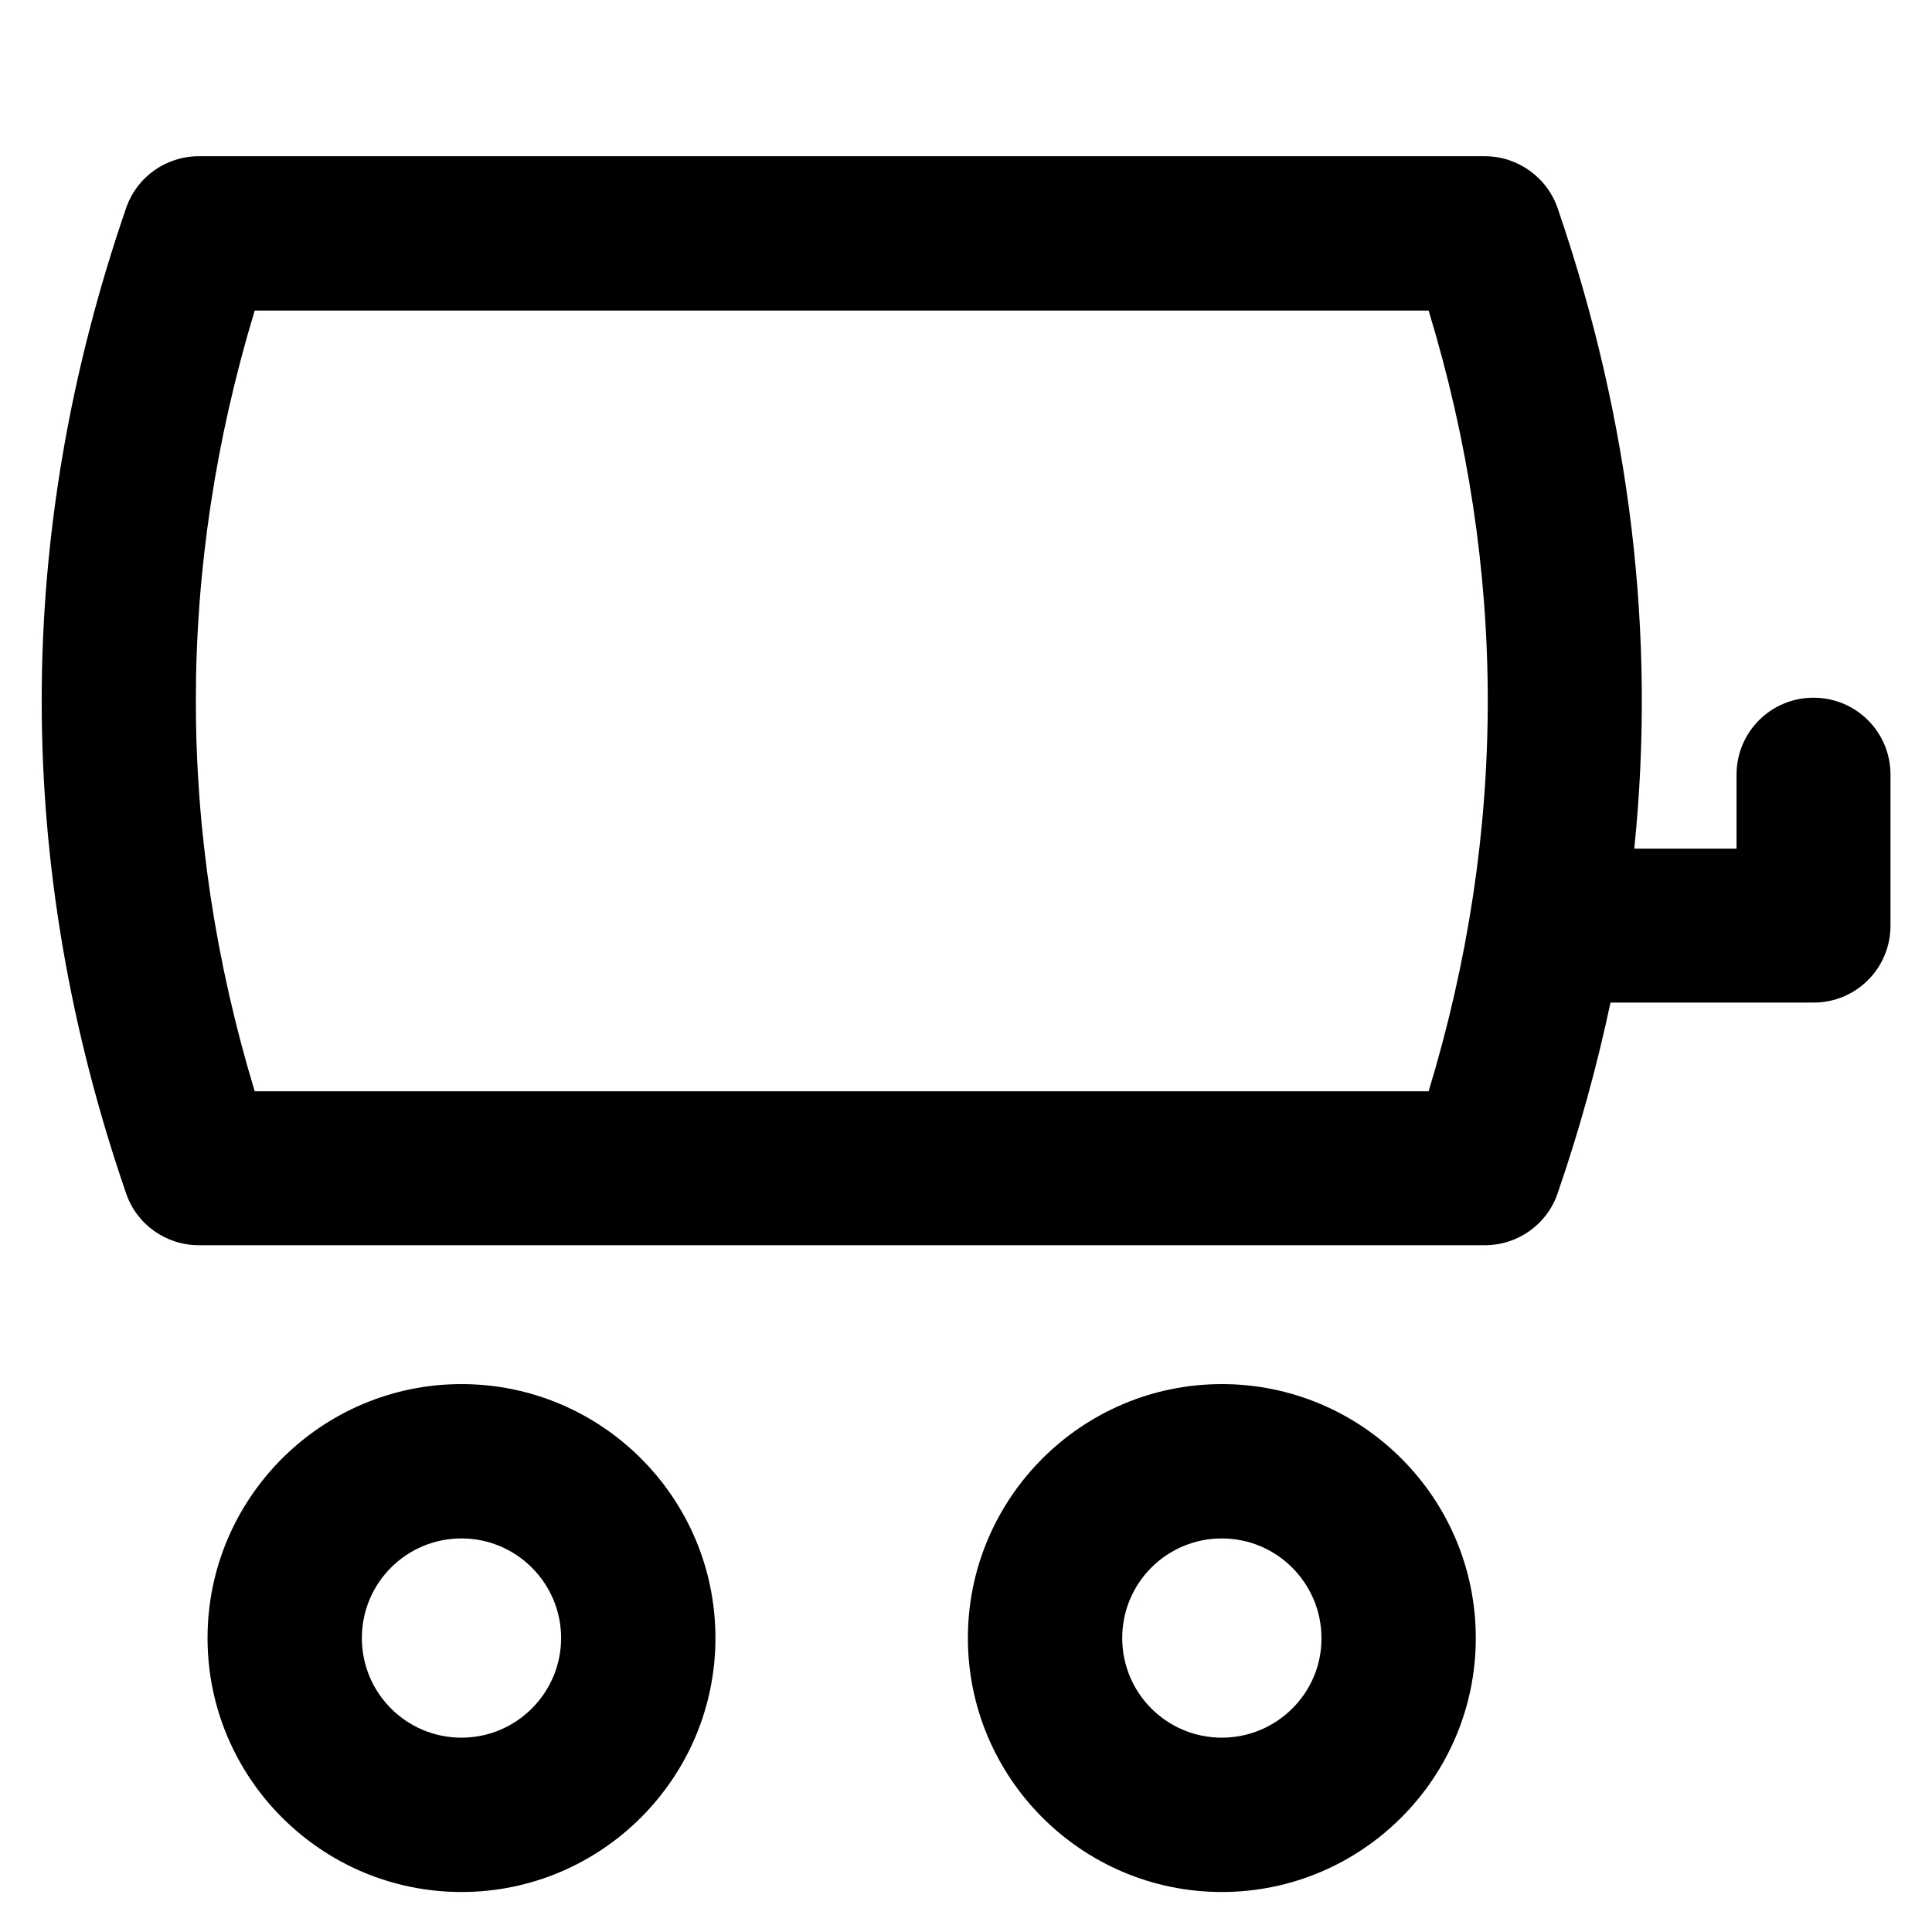
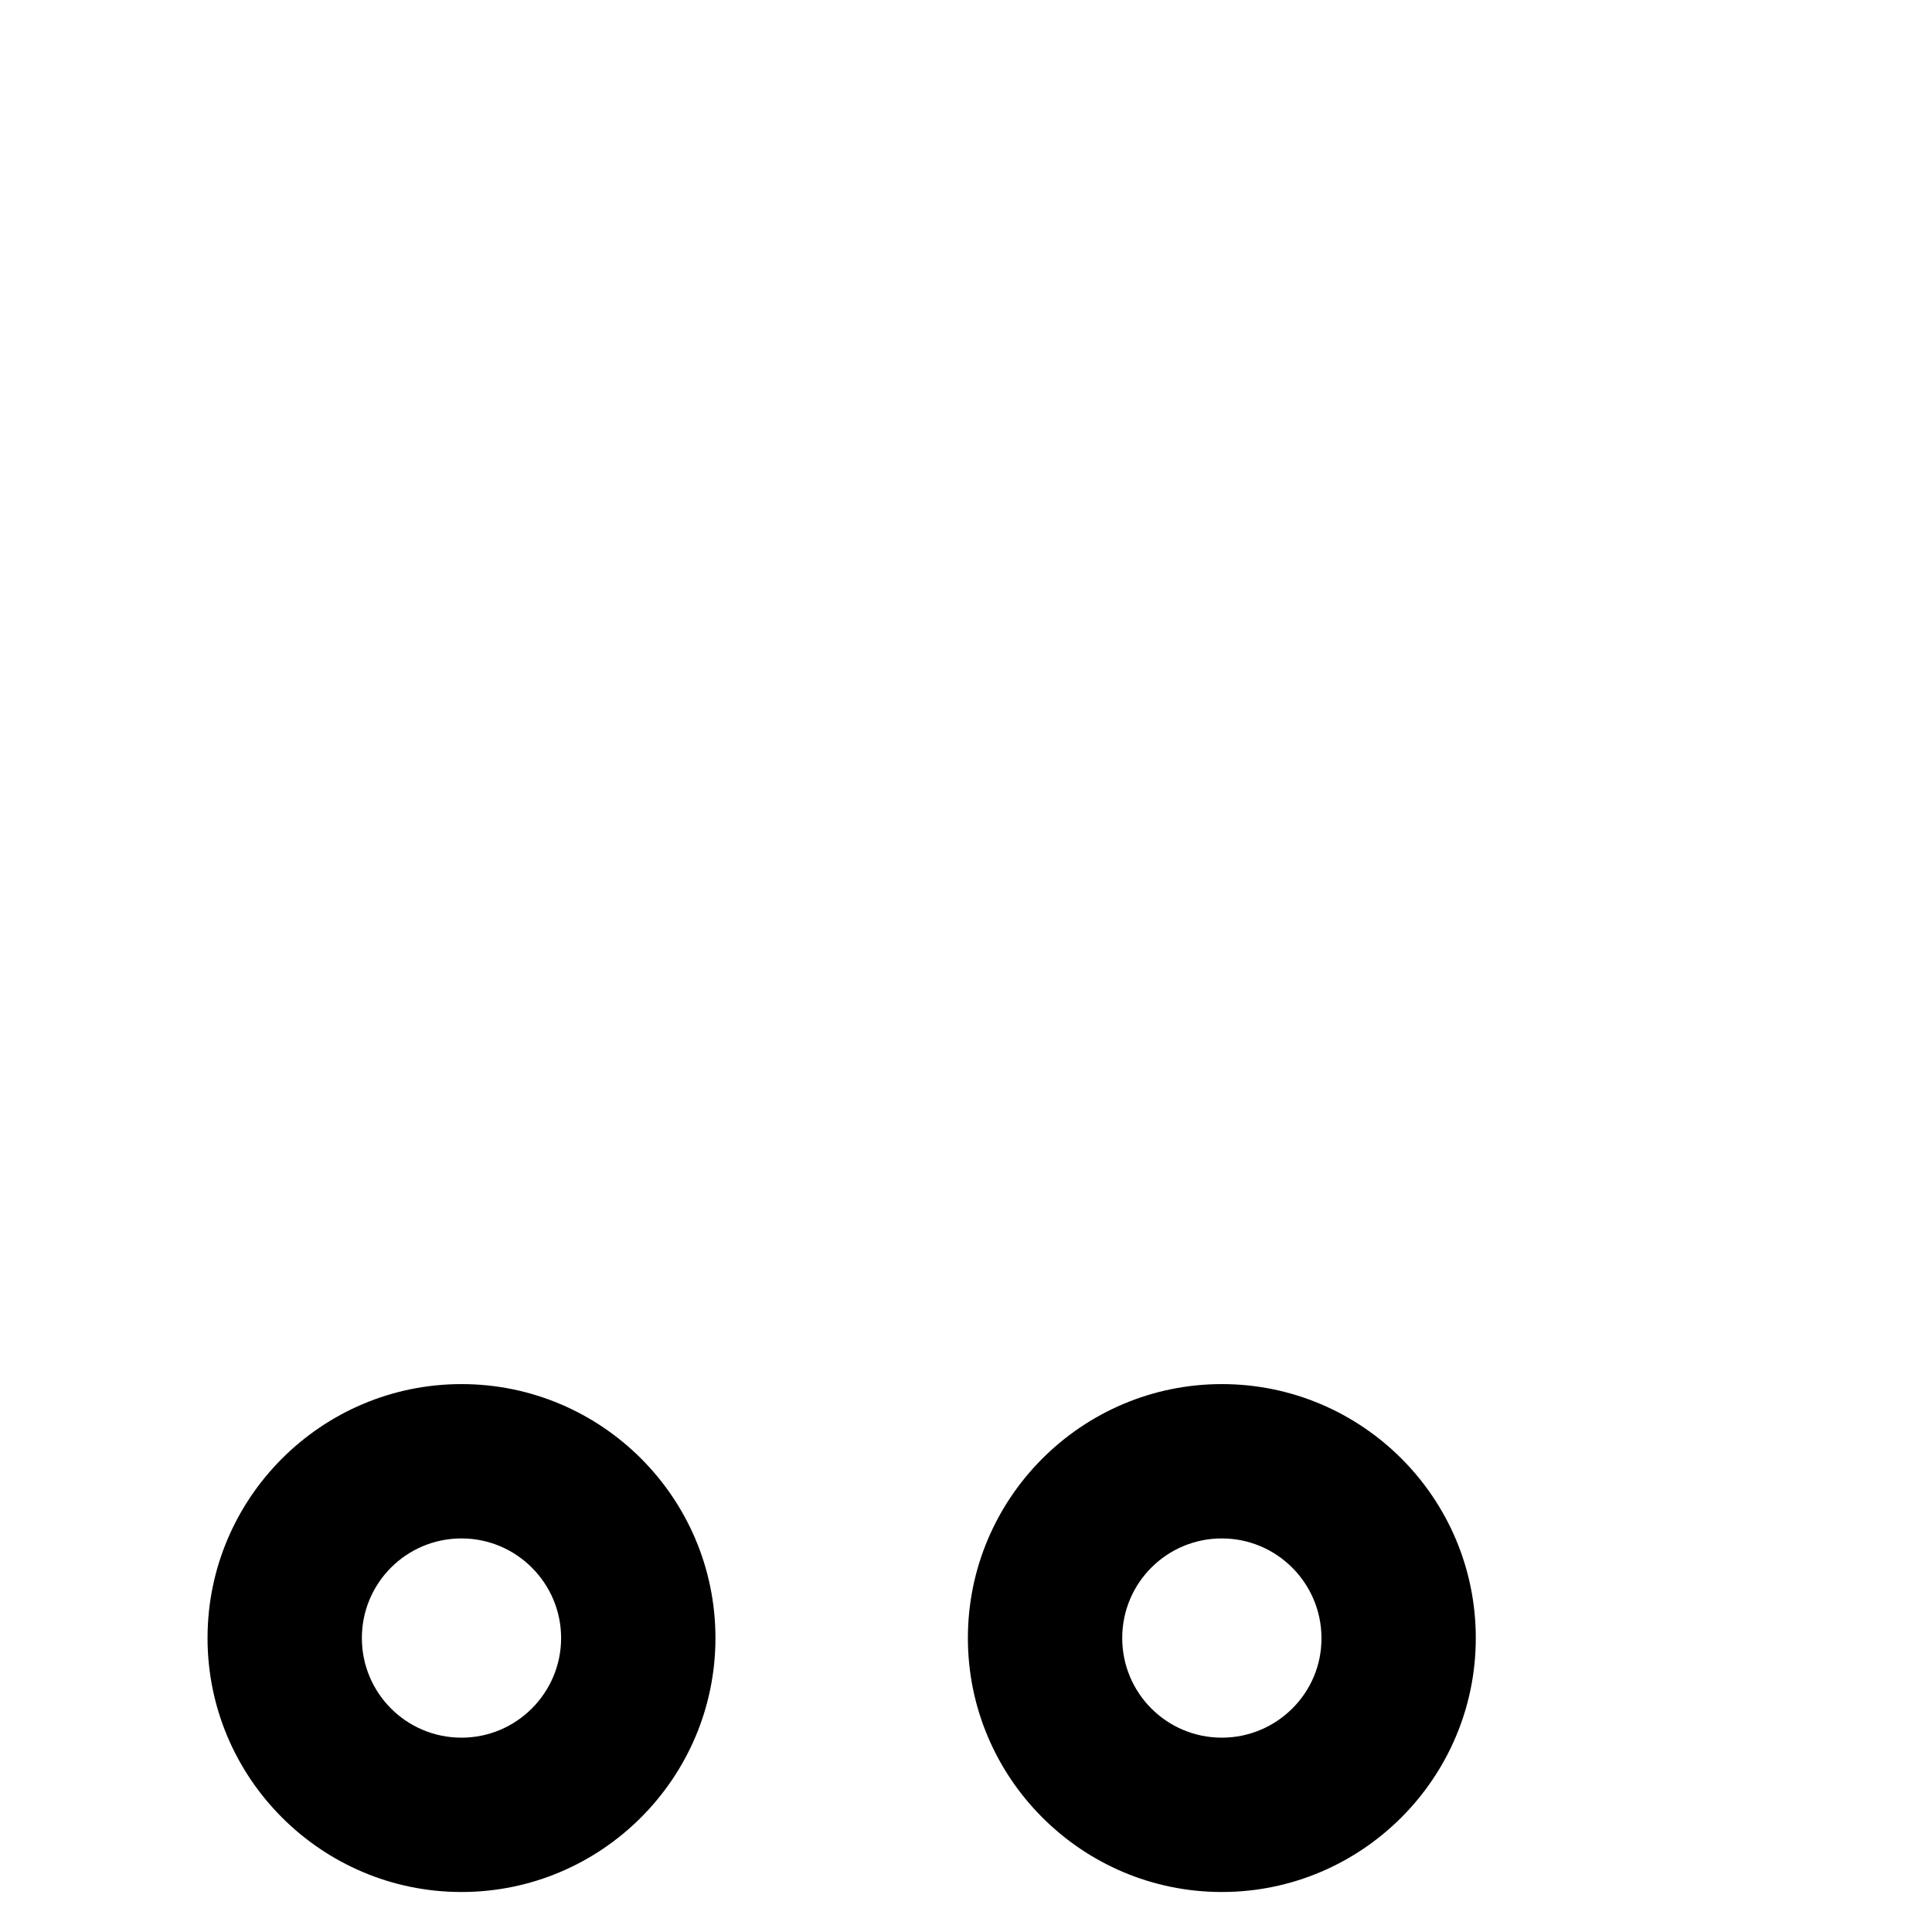
<svg xmlns="http://www.w3.org/2000/svg" version="1.1" viewBox="0 0 512 512" enable-background="new 0 0 512 512">
  <g>
    <g>
      <g>
        <path d="m122.3,366.8c-37.1,0-67.3,30.2-67.3,67.3 0,37.1 30.2,67.3 67.3,67.3 37.1,0 67.3-30.2 67.3-67.3 0-37.2-30.2-67.3-67.3-67.3zm0,93.7c-14.6,0-26.4-11.8-26.4-26.4 0-14.6 11.8-26.4 26.4-26.4 14.6,0 26.4,11.9 26.4,26.4-2.84217e-14,14.5-11.8,26.4-26.4,26.4z" />
        <path d="m323.8,366.8c-37.1,0-67.3,30.2-67.3,67.3 0,37.1 30.2,67.3 67.3,67.3 37.1,0 67.3-30.2 67.3-67.3 0-37.2-30.2-67.3-67.3-67.3zm0,93.7c-14.6,0-26.4-11.8-26.4-26.4 0-14.6 11.8-26.4 26.4-26.4s26.4,11.9 26.4,26.4c0.1,14.5-11.8,26.4-26.4,26.4z" />
-         <path d="m480.6,184.9c-11.3,0-20.4,9.1-20.4,20.4v19.6h-27.1c5.8-56.6-1-113.4-20.3-169.7-2.8-8.2-10.6-13.8-19.3-13.8h-340.8c-8.7,0-16.5,5.5-19.3,13.8-29.8,86.6-29.8,174.4 0,261 2.8,8.3 10.6,13.8 19.3,13.8h340.8c8.7,0 16.5-5.5 19.3-13.8 5.8-16.8 10.4-33.6 14-50.5h53.8c11.3,0 20.4-9.1 20.4-20.4v-40c0-11.3-9.1-20.4-20.4-20.4zm-102,104.3h-311.1c-20.8-68.7-20.8-138.2 0-206.9h311.1c20.9,68.7 20.9,138.1 0,206.9z" />
      </g>
    </g>
  </g>
</svg>